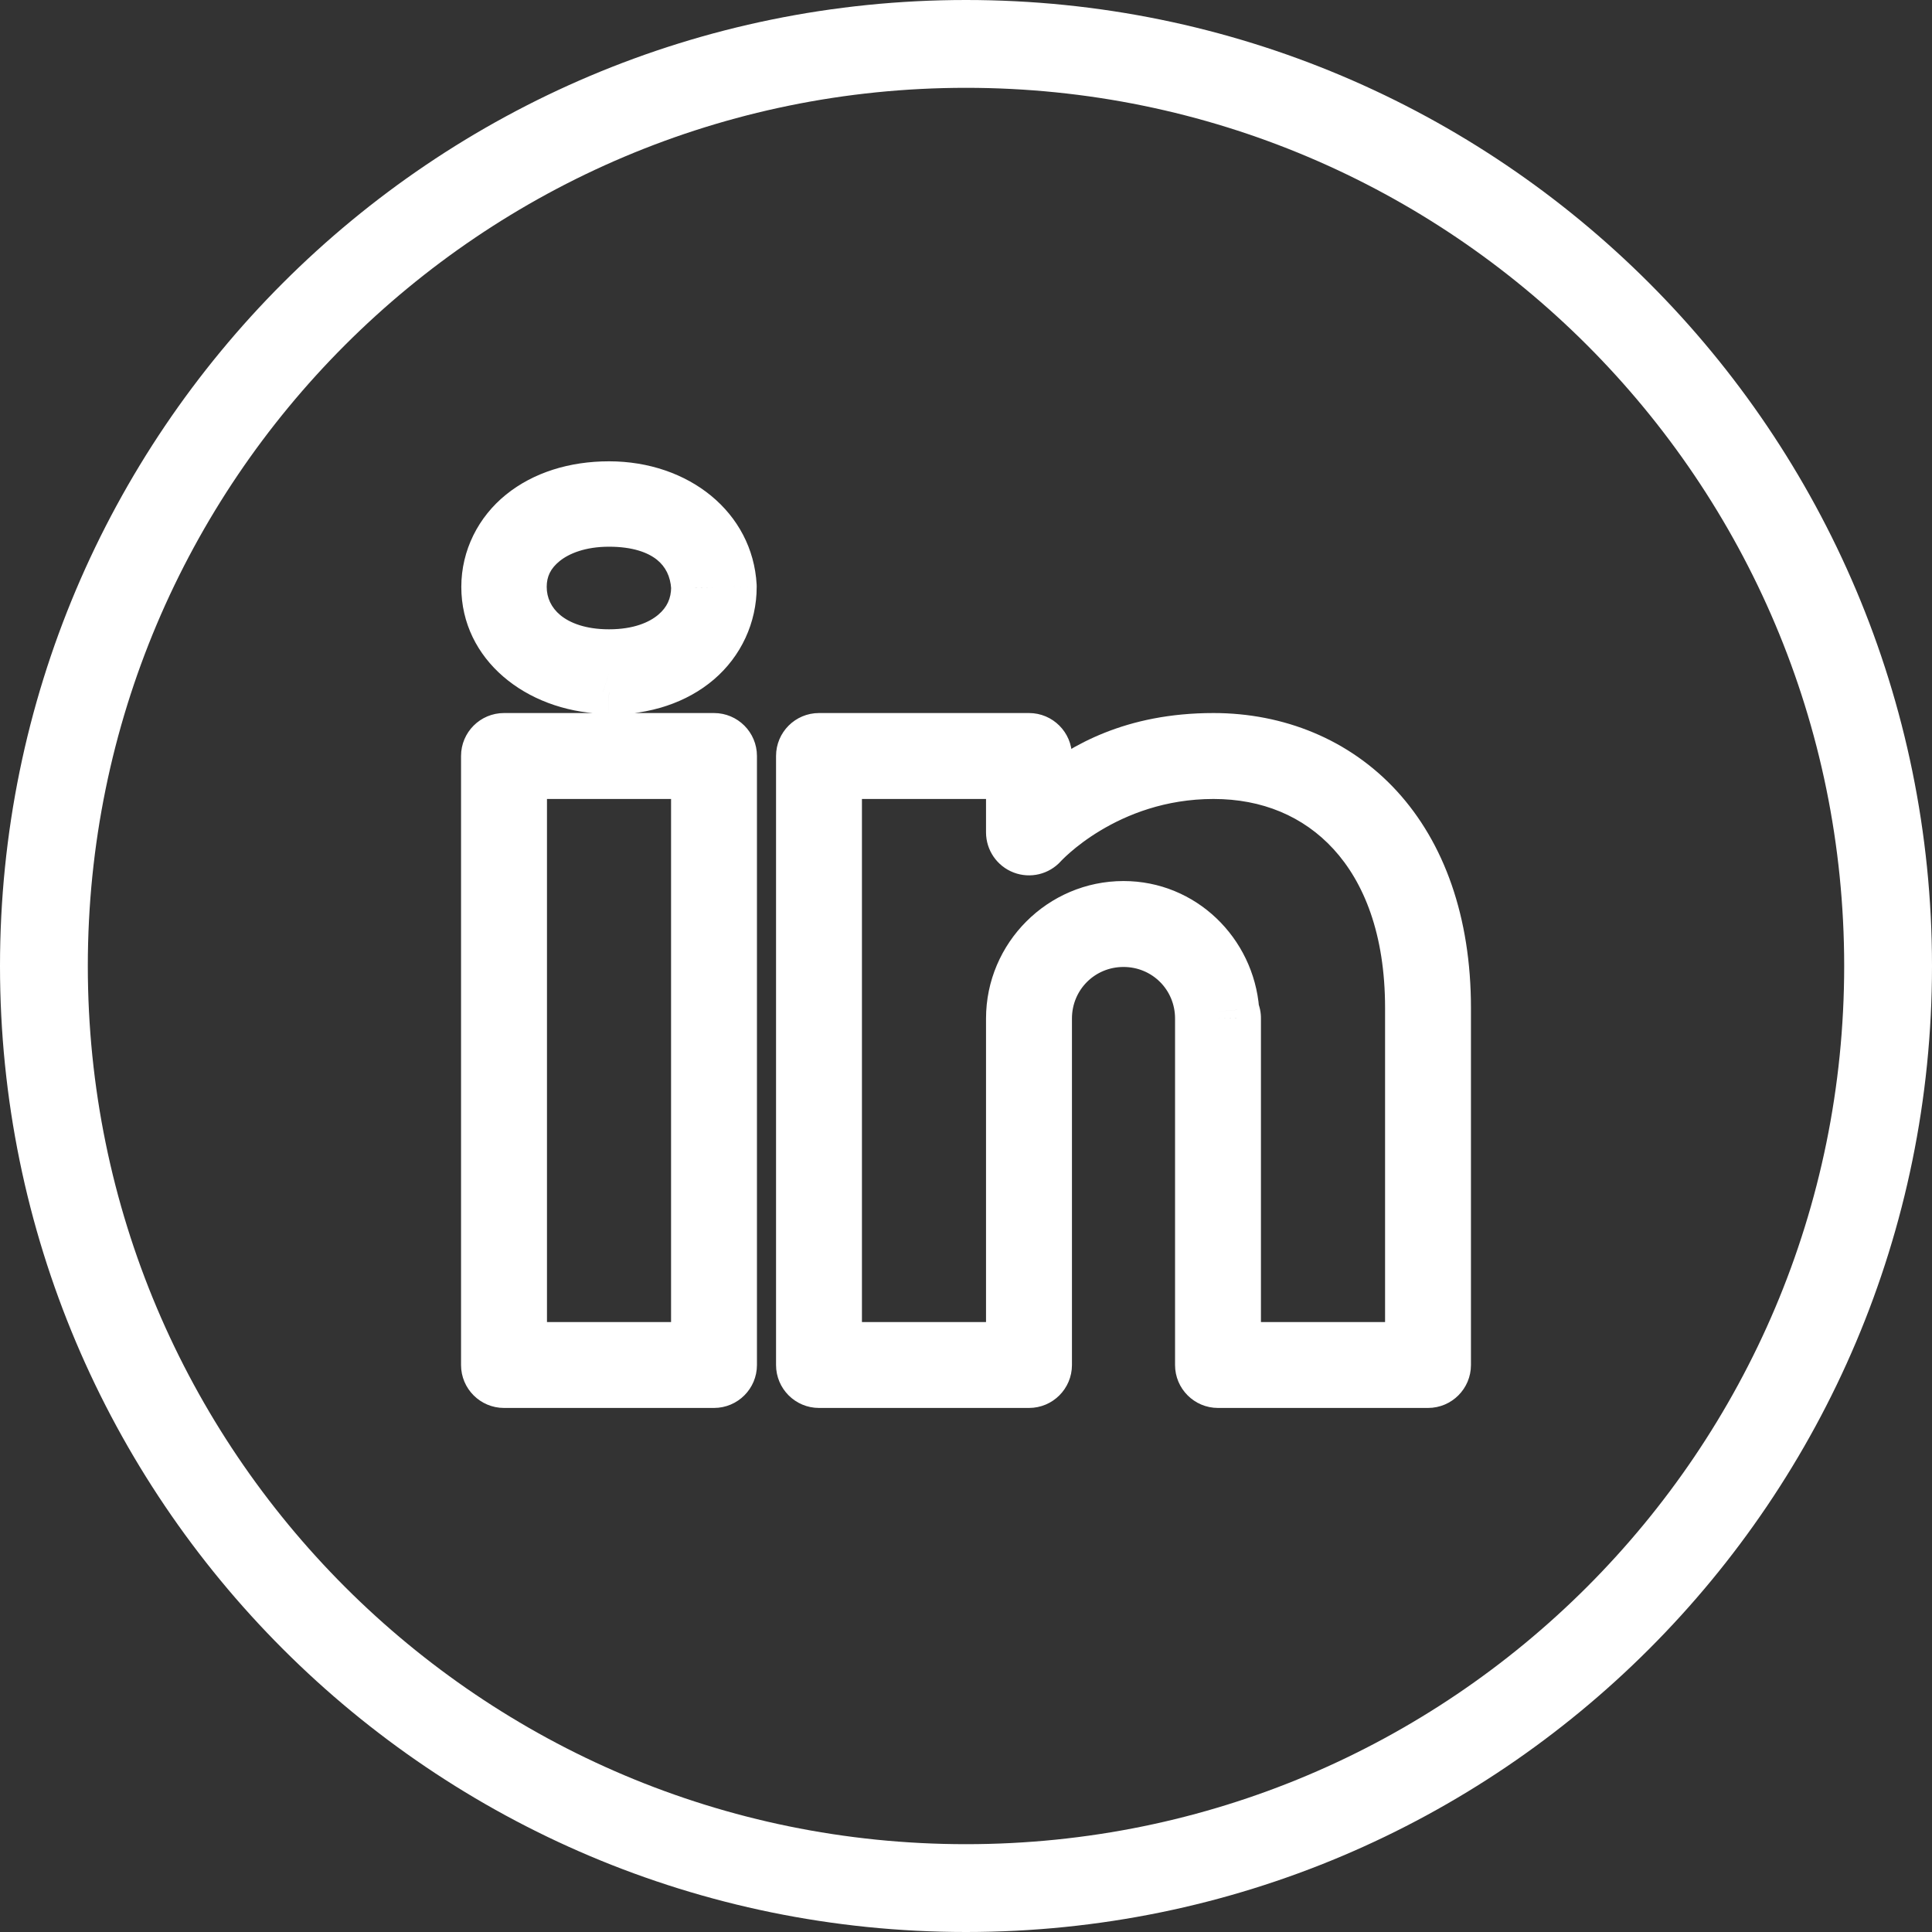
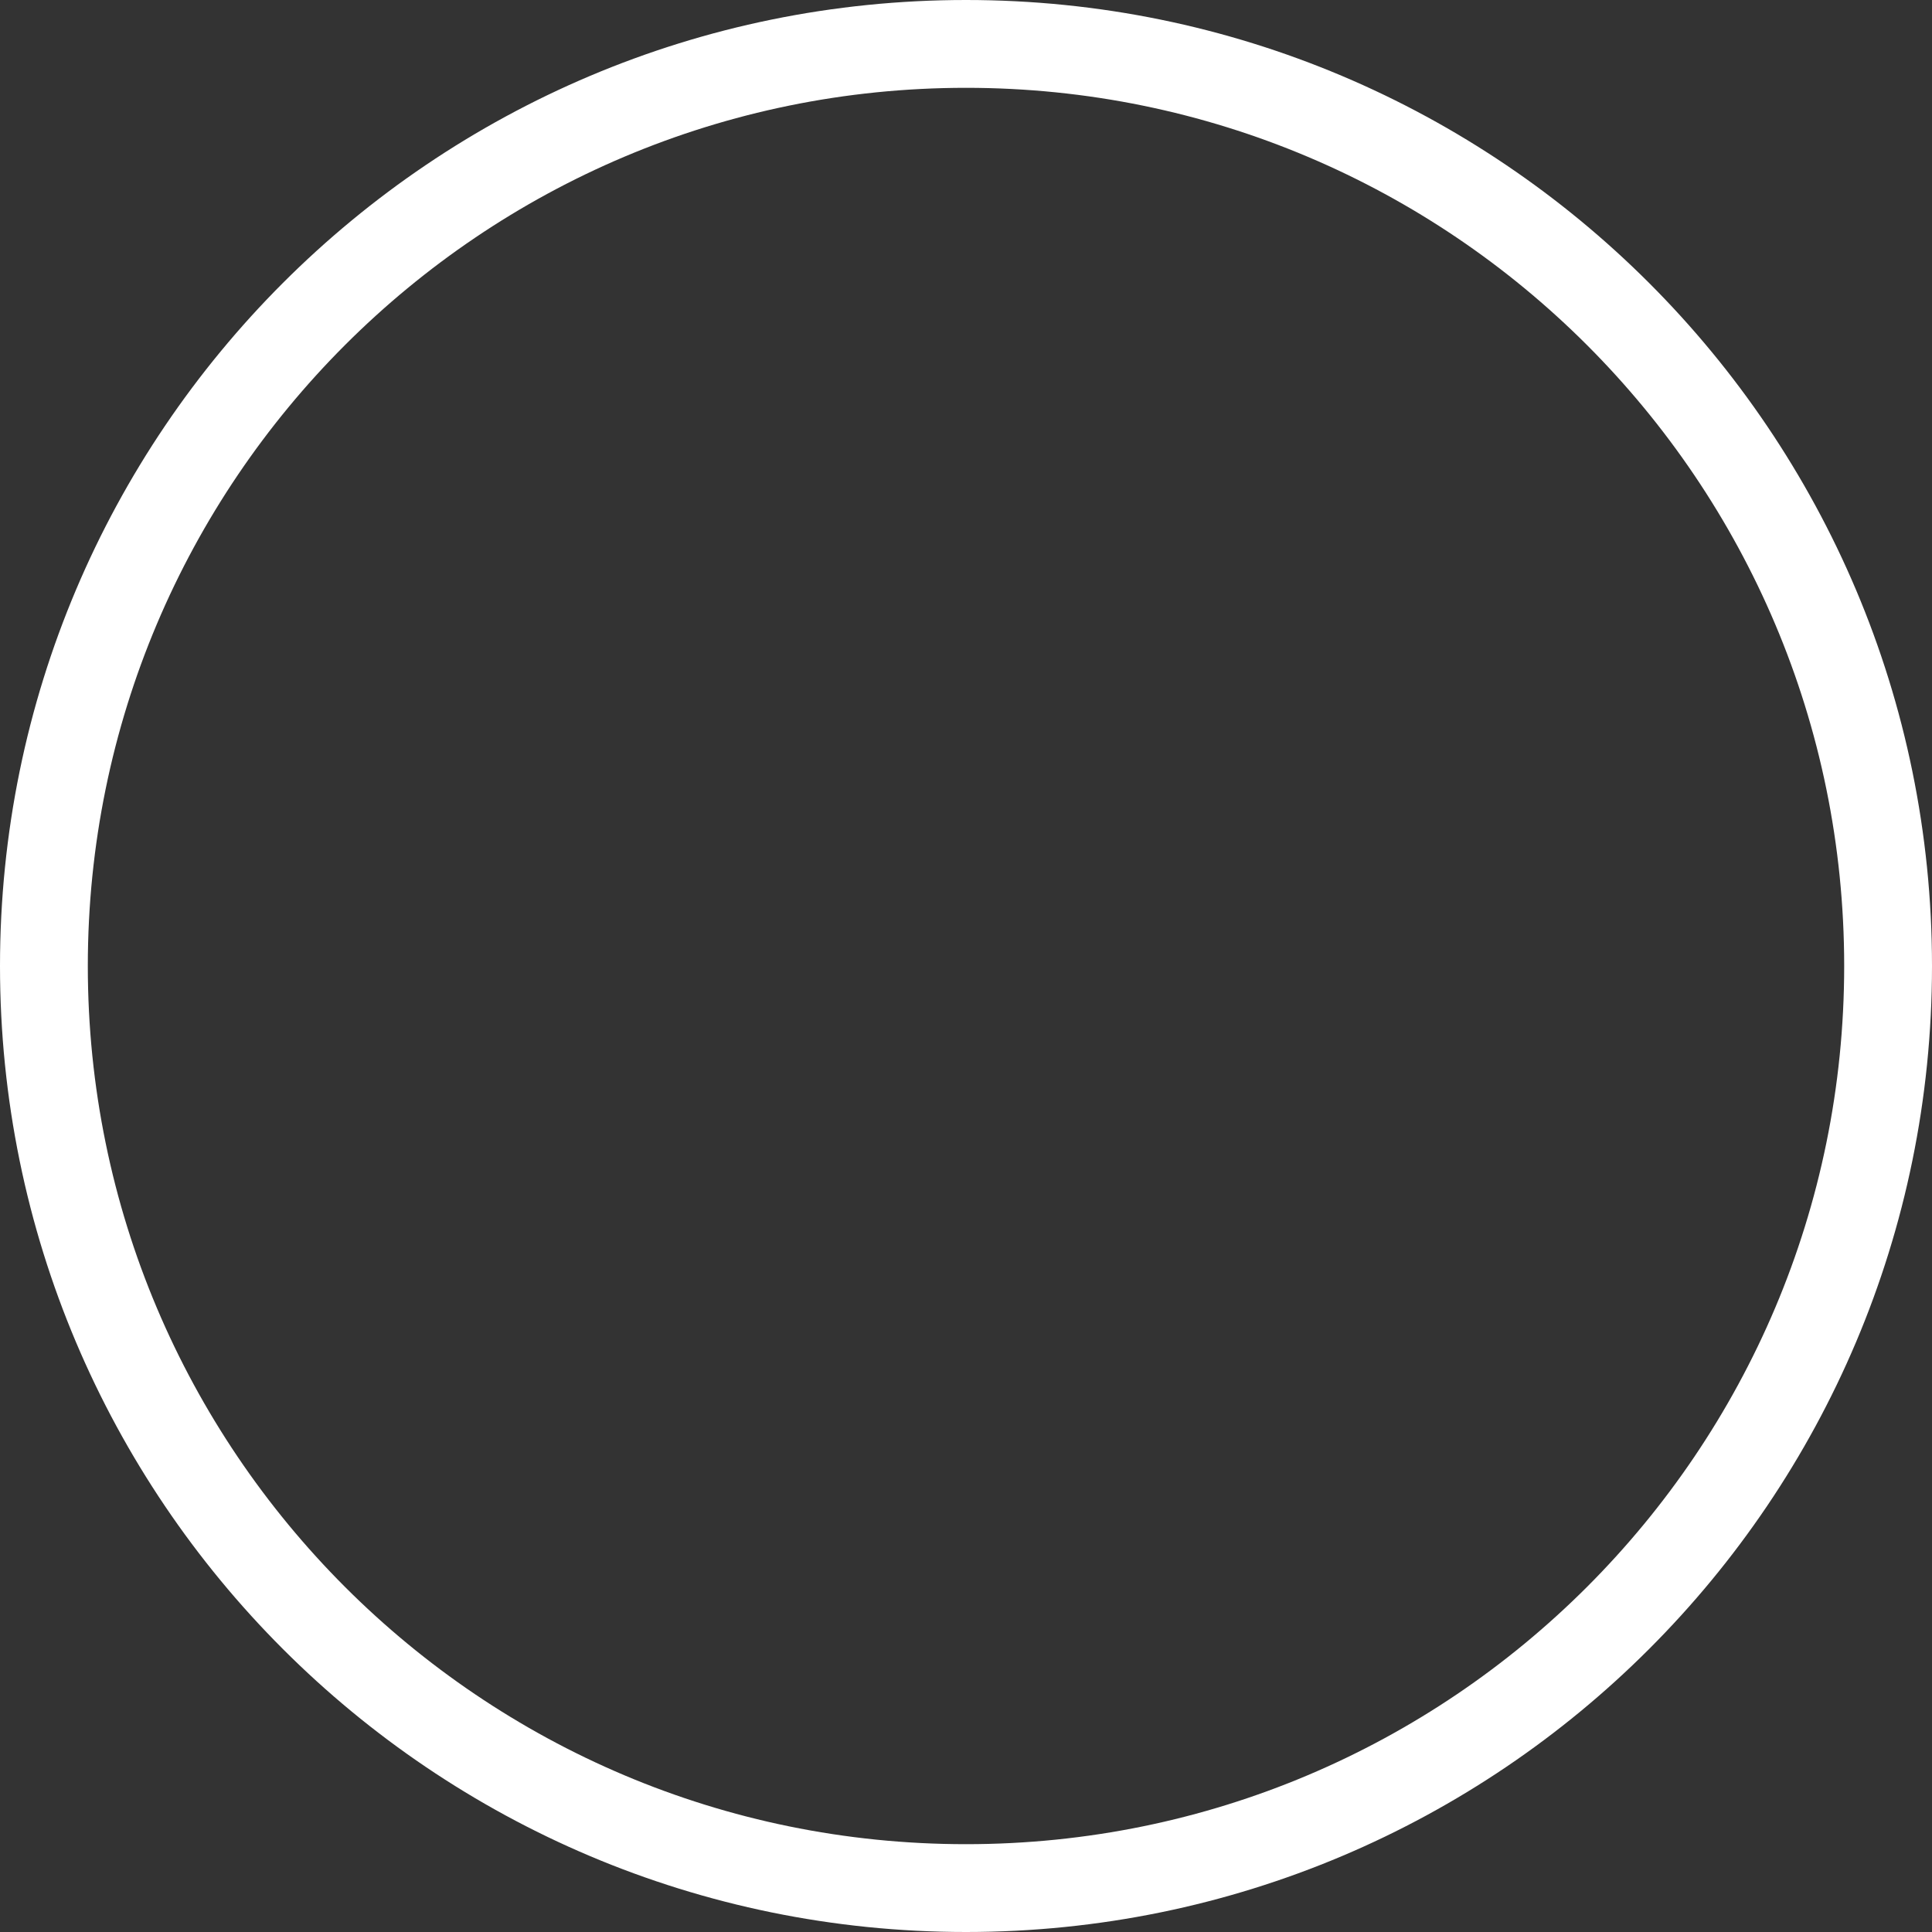
<svg xmlns="http://www.w3.org/2000/svg" width="44" height="44" viewBox="0 0 44 44" fill="none">
  <rect x="0" y="0" width="44" height="44" fill="#333333" stroke="none" />
  <path d="M43 22C43 33.598 33.598 43 22 43C10.402 43 1 33.598 1 22C1 10.402 10.402 1 22 1C33.598 1 43 10.402 43 22Z" stroke="white" stroke-width="2" />
-   <path d="M11.839 11.653L11.525 11.264L11.525 11.264L11.839 11.653ZM16.733 13.34L16.233 13.368L16.234 13.372L16.733 13.34ZM16.733 13.366H17.233L17.233 13.362L16.733 13.366ZM15.932 15.096L16.257 15.476L15.932 15.096ZM13.87 15.777L13.86 16.277H13.87V15.777ZM13.734 15.755L13.887 15.278L13.822 15.258L13.754 15.255L13.734 15.755ZM13.87 11.951V11.451V11.951ZM15.785 13.378L16.285 13.383L16.285 13.364L16.284 13.346L15.785 13.378ZM12.433 12.388L12.119 11.999L12.433 12.388ZM11.951 13.366H11.451H11.951ZM15.319 14.378L15.644 14.758L15.319 14.378ZM11 17.217L10.5 17.217V17.217H11ZM11.478 16.739V16.239H11.478L11.478 16.739ZM11 31.087H10.5V31.087L11 31.087ZM11.478 31.565L11.478 32.065H11.478V31.565ZM16.261 31.565V32.065H16.261L16.261 31.565ZM16.739 31.087L17.239 31.087V31.087H16.739ZM16.739 17.217H17.239V17.217L16.739 17.217ZM16.261 16.739L16.261 16.239H16.261V16.739ZM18.652 16.739V16.239H18.652L18.652 16.739ZM18.174 17.217L17.674 17.217V17.217H18.174ZM23.435 16.739L23.435 16.239H23.435V16.739ZM23.913 17.217H24.413V17.217L23.913 17.217ZM23.913 17.983H23.413V19.001L24.219 18.379L23.913 17.983ZM31.443 18.353L31.074 18.691L31.443 18.353ZM33 31.087L33.5 31.087V31.087H33ZM32.522 31.565V32.065H32.522L32.522 31.565ZM27.739 31.565L27.739 32.065H27.739V31.565ZM27.261 31.087H26.761V31.087L27.261 31.087ZM23.913 31.087L24.413 31.087V31.087H23.913ZM23.435 31.565V32.065H23.435L23.435 31.565ZM18.652 31.565L18.652 32.065H18.652V31.565ZM18.174 31.087H17.674V31.087L18.174 31.087ZM15.783 17.696H16.283V17.196H15.783V17.696ZM15.783 30.609V31.109H16.283V30.609H15.783ZM11.957 30.609H11.457V31.109H11.957V30.609ZM11.957 17.696V17.196H11.457V17.696H11.957ZM19.13 17.696V17.196H18.63V17.696H19.13ZM22.956 17.696H23.456V17.196H22.956V17.696ZM19.13 30.609H18.63V31.109H19.13V30.609ZM22.956 30.609V31.109H23.456V30.609H22.956ZM28.177 23L27.679 23.039L27.685 23.123L27.719 23.2L28.177 23ZM28.217 23.196L27.717 23.191V23.196H28.217ZM28.217 30.609H27.717V31.109H28.217V30.609ZM32.044 30.609V31.109H32.544V30.609H32.044ZM30.738 19L31.106 18.662L30.738 19ZM23.791 19.277L24.163 19.611L24.163 19.611L23.791 19.277ZM23.264 19.404L23.443 18.937L23.443 18.937L23.264 19.404ZM22.956 18.958H22.456V18.958L22.956 18.958ZM13.87 10.506C12.97 10.506 12.146 10.762 11.525 11.264L12.153 12.042C12.566 11.709 13.155 11.506 13.87 11.506V10.506ZM17.232 13.312C17.14 11.669 15.687 10.506 13.87 10.506V11.506C15.28 11.506 16.178 12.37 16.233 13.368L17.232 13.312ZM17.233 13.362C17.233 13.344 17.233 13.326 17.232 13.308L16.234 13.372C16.234 13.371 16.233 13.371 16.233 13.37L17.233 13.362ZM16.257 15.476C16.877 14.947 17.233 14.181 17.233 13.366H16.233C16.233 13.886 16.007 14.375 15.607 14.716L16.257 15.476ZM13.87 16.277C14.804 16.277 15.64 16.003 16.257 15.476L15.607 14.716C15.204 15.06 14.612 15.277 13.87 15.277V16.277ZM13.582 16.231C13.672 16.26 13.766 16.275 13.86 16.277L13.879 15.277C13.881 15.277 13.884 15.278 13.887 15.278L13.582 16.231ZM10.506 13.366C10.506 15.024 11.977 16.186 13.715 16.254L13.754 15.255C12.384 15.201 11.506 14.332 11.506 13.366H10.506ZM11.525 11.264C10.897 11.771 10.506 12.53 10.506 13.366H11.506C11.506 12.85 11.746 12.37 12.153 12.042L11.525 11.264ZM13.87 12.451C14.415 12.451 14.759 12.585 14.962 12.748C15.158 12.906 15.268 13.127 15.286 13.411L16.284 13.346C16.25 12.815 16.027 12.322 15.589 11.97C15.16 11.623 14.572 11.451 13.87 11.451V12.451ZM12.747 12.777C12.962 12.604 13.334 12.451 13.87 12.451V11.451C13.15 11.451 12.543 11.656 12.119 11.999L12.747 12.777ZM12.451 13.366C12.451 13.132 12.537 12.947 12.747 12.777L12.119 11.999C11.69 12.346 11.451 12.81 11.451 13.366H12.451ZM13.87 14.332C13.336 14.332 12.977 14.187 12.762 14.01C12.552 13.836 12.451 13.61 12.451 13.366H11.451C11.451 13.912 11.687 14.419 12.125 14.781C12.558 15.138 13.159 15.332 13.87 15.332V14.332ZM14.995 13.997C14.79 14.172 14.431 14.332 13.87 14.332V15.332C14.62 15.332 15.225 15.116 15.644 14.758L14.995 13.997ZM15.285 13.374C15.283 13.629 15.192 13.829 14.995 13.997L15.644 14.758C16.064 14.4 16.281 13.924 16.285 13.383L15.285 13.374ZM11.5 17.218C11.5 17.229 11.49 17.239 11.478 17.239L11.478 16.239C10.938 16.239 10.5 16.677 10.5 17.217L11.5 17.218ZM11.5 31.087V17.217H10.5V31.087H11.5ZM11.478 31.065C11.49 31.065 11.5 31.075 11.5 31.087L10.5 31.087C10.5 31.627 10.938 32.065 11.478 32.065L11.478 31.065ZM16.261 31.065H11.478V32.065H16.261V31.065ZM16.239 31.087C16.239 31.075 16.249 31.065 16.261 31.065L16.261 32.065C16.801 32.065 17.239 31.627 17.239 31.087L16.239 31.087ZM16.239 26.622V31.087H17.239V26.622H16.239ZM16.239 17.217V26.622H17.239V17.217H16.239ZM16.261 17.239C16.249 17.239 16.239 17.229 16.239 17.218L17.239 17.217C17.239 16.677 16.801 16.239 16.261 16.239L16.261 17.239ZM11.478 17.239H16.261V16.239H11.478V17.239ZM18.652 16.239C18.112 16.239 17.674 16.677 17.674 17.217L18.674 17.218C18.674 17.229 18.664 17.239 18.652 17.239L18.652 16.239ZM23.435 16.239H18.652V17.239H23.435V16.239ZM24.413 17.217C24.413 16.677 23.975 16.239 23.435 16.239L23.435 17.239C23.423 17.239 23.413 17.229 23.413 17.218L24.413 17.217ZM24.413 17.983V17.217H23.413V17.983H24.413ZM27.637 16.239C25.628 16.239 24.393 16.98 23.607 17.588L24.219 18.379C24.888 17.862 25.913 17.239 27.637 17.239V16.239ZM31.811 18.015C30.73 16.836 29.228 16.239 27.637 16.239V17.239C28.975 17.239 30.2 17.738 31.074 18.691L31.811 18.015ZM33.5 22.956C33.5 20.886 32.891 19.193 31.811 18.015L31.074 18.691C31.95 19.646 32.5 21.08 32.5 22.956H33.5ZM33.5 31.087V22.956H32.5V31.087H33.5ZM32.522 32.065C33.062 32.065 33.5 31.627 33.5 31.087L32.5 31.087C32.5 31.075 32.51 31.065 32.522 31.065L32.522 32.065ZM27.739 32.065H32.522V31.065H27.739V32.065ZM26.761 31.087C26.761 31.627 27.199 32.065 27.739 32.065L27.739 31.065C27.751 31.065 27.761 31.075 27.761 31.087L26.761 31.087ZM26.761 23.196V31.087H27.761V23.196H26.761ZM25.587 22.022C26.241 22.022 26.761 22.542 26.761 23.196H27.761C27.761 21.99 26.793 21.022 25.587 21.022V22.022ZM24.413 23.196C24.413 22.542 24.933 22.022 25.587 22.022V21.022C24.381 21.022 23.413 21.99 23.413 23.196H24.413ZM24.413 23.315V23.196H23.413V23.315H24.413ZM24.413 23.435V23.315H23.413V23.435H24.413ZM24.413 31.087V23.435H23.413V31.087H24.413ZM23.435 32.065C23.975 32.065 24.413 31.627 24.413 31.087L23.413 31.087C23.413 31.075 23.423 31.065 23.435 31.065L23.435 32.065ZM18.652 32.065H23.435V31.065H18.652V32.065ZM17.674 31.087C17.674 31.627 18.112 32.065 18.652 32.065L18.652 31.065C18.664 31.065 18.674 31.075 18.674 31.087L17.674 31.087ZM17.674 17.217V31.087H18.674V17.217H17.674ZM16.283 26.622V17.696H15.283V26.622H16.283ZM16.283 30.609V26.622H15.283V30.609H16.283ZM11.957 31.109H15.783V30.109H11.957V31.109ZM11.457 17.696V30.609H12.457V17.696H11.457ZM15.783 17.196H11.957V18.196H15.783V17.196ZM19.13 18.196H22.956V17.196H19.13V18.196ZM19.63 30.609V17.696H18.63V30.609H19.63ZM22.956 30.109H19.13V31.109H22.956V30.109ZM22.456 23.435V30.609H23.456V23.435H22.456ZM22.456 23.315V23.435H23.456V23.315H22.456ZM22.456 23.196V23.315H23.456V23.196H22.456ZM25.587 20.065C23.864 20.065 22.456 21.473 22.456 23.196H23.456C23.456 22.025 24.416 21.065 25.587 21.065V20.065ZM28.676 22.96C28.55 21.362 27.238 20.065 25.587 20.065V21.065C26.691 21.065 27.592 21.934 27.679 23.039L28.676 22.96ZM28.717 23.2C28.719 23.062 28.691 22.925 28.635 22.799L27.719 23.2C27.718 23.197 27.717 23.194 27.717 23.191L28.717 23.2ZM28.717 30.609V23.196H27.717V30.609H28.717ZM32.044 30.109H28.217V31.109H32.044V30.109ZM31.544 22.956V30.609H32.544V22.956H31.544ZM30.369 19.337C31.058 20.089 31.544 21.265 31.544 22.956H32.544C32.544 21.072 31.999 19.636 31.106 18.662L30.369 19.337ZM27.637 18.196C28.742 18.196 29.682 18.588 30.369 19.337L31.106 18.662C30.211 17.686 28.994 17.196 27.637 17.196V18.196ZM23.791 19.277C24.163 19.611 24.163 19.611 24.163 19.611C24.163 19.611 24.163 19.611 24.162 19.611C24.162 19.612 24.162 19.612 24.162 19.612C24.162 19.612 24.162 19.612 24.162 19.612C24.162 19.612 24.162 19.612 24.163 19.611C24.164 19.61 24.166 19.607 24.17 19.603C24.178 19.595 24.191 19.582 24.209 19.564C24.245 19.528 24.302 19.474 24.378 19.408C24.531 19.275 24.761 19.095 25.061 18.915C25.662 18.554 26.535 18.196 27.637 18.196V17.196C26.311 17.196 25.262 17.628 24.546 18.058C24.188 18.273 23.912 18.488 23.723 18.652C23.628 18.734 23.555 18.804 23.504 18.854C23.479 18.88 23.459 18.9 23.444 18.915C23.437 18.923 23.431 18.929 23.427 18.934C23.425 18.936 23.423 18.938 23.422 18.94C23.421 18.94 23.42 18.941 23.42 18.942C23.42 18.942 23.419 18.942 23.419 18.943C23.419 18.943 23.419 18.943 23.419 18.943C23.419 18.943 23.419 18.943 23.791 19.277ZM23.085 19.871C23.463 20.016 23.892 19.913 24.163 19.611L23.419 18.943C23.425 18.936 23.434 18.934 23.443 18.937L23.085 19.871ZM22.456 18.958C22.457 19.363 22.706 19.726 23.085 19.871L23.443 18.937C23.451 18.94 23.456 18.948 23.456 18.957L22.456 18.958ZM22.456 17.696V18.958H23.456V17.696H22.456Z" fill="white" />
</svg>